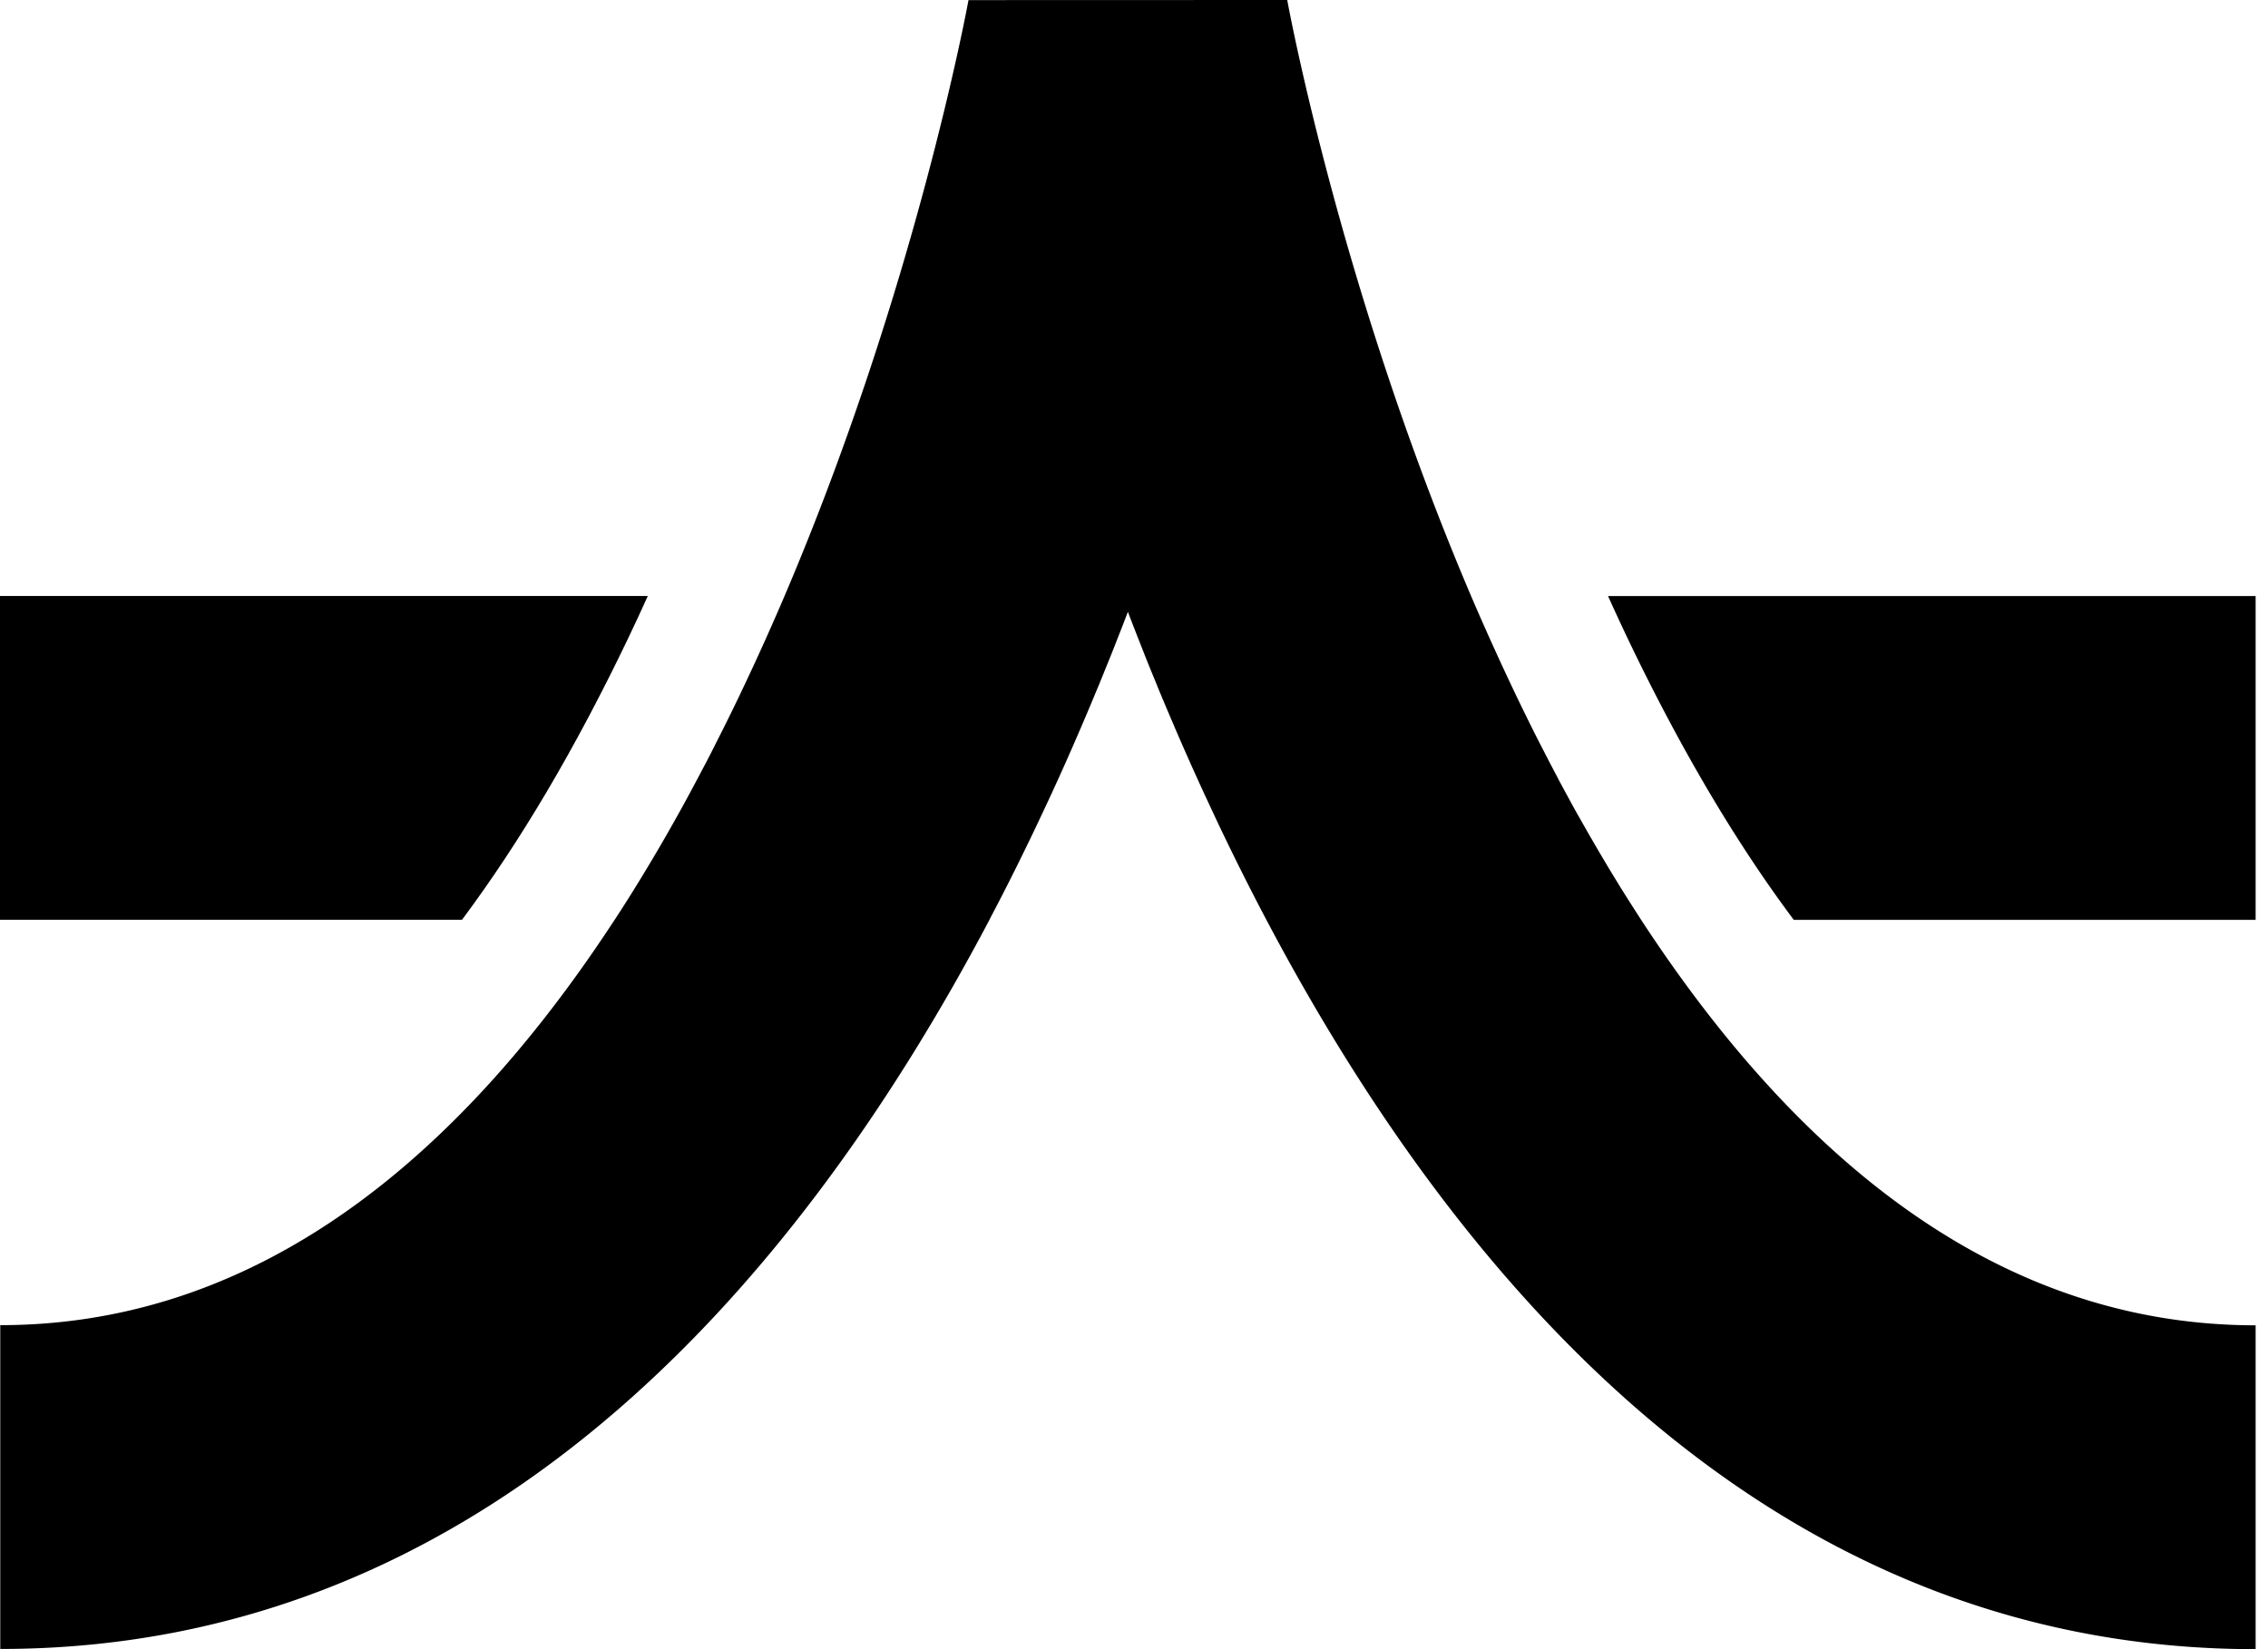
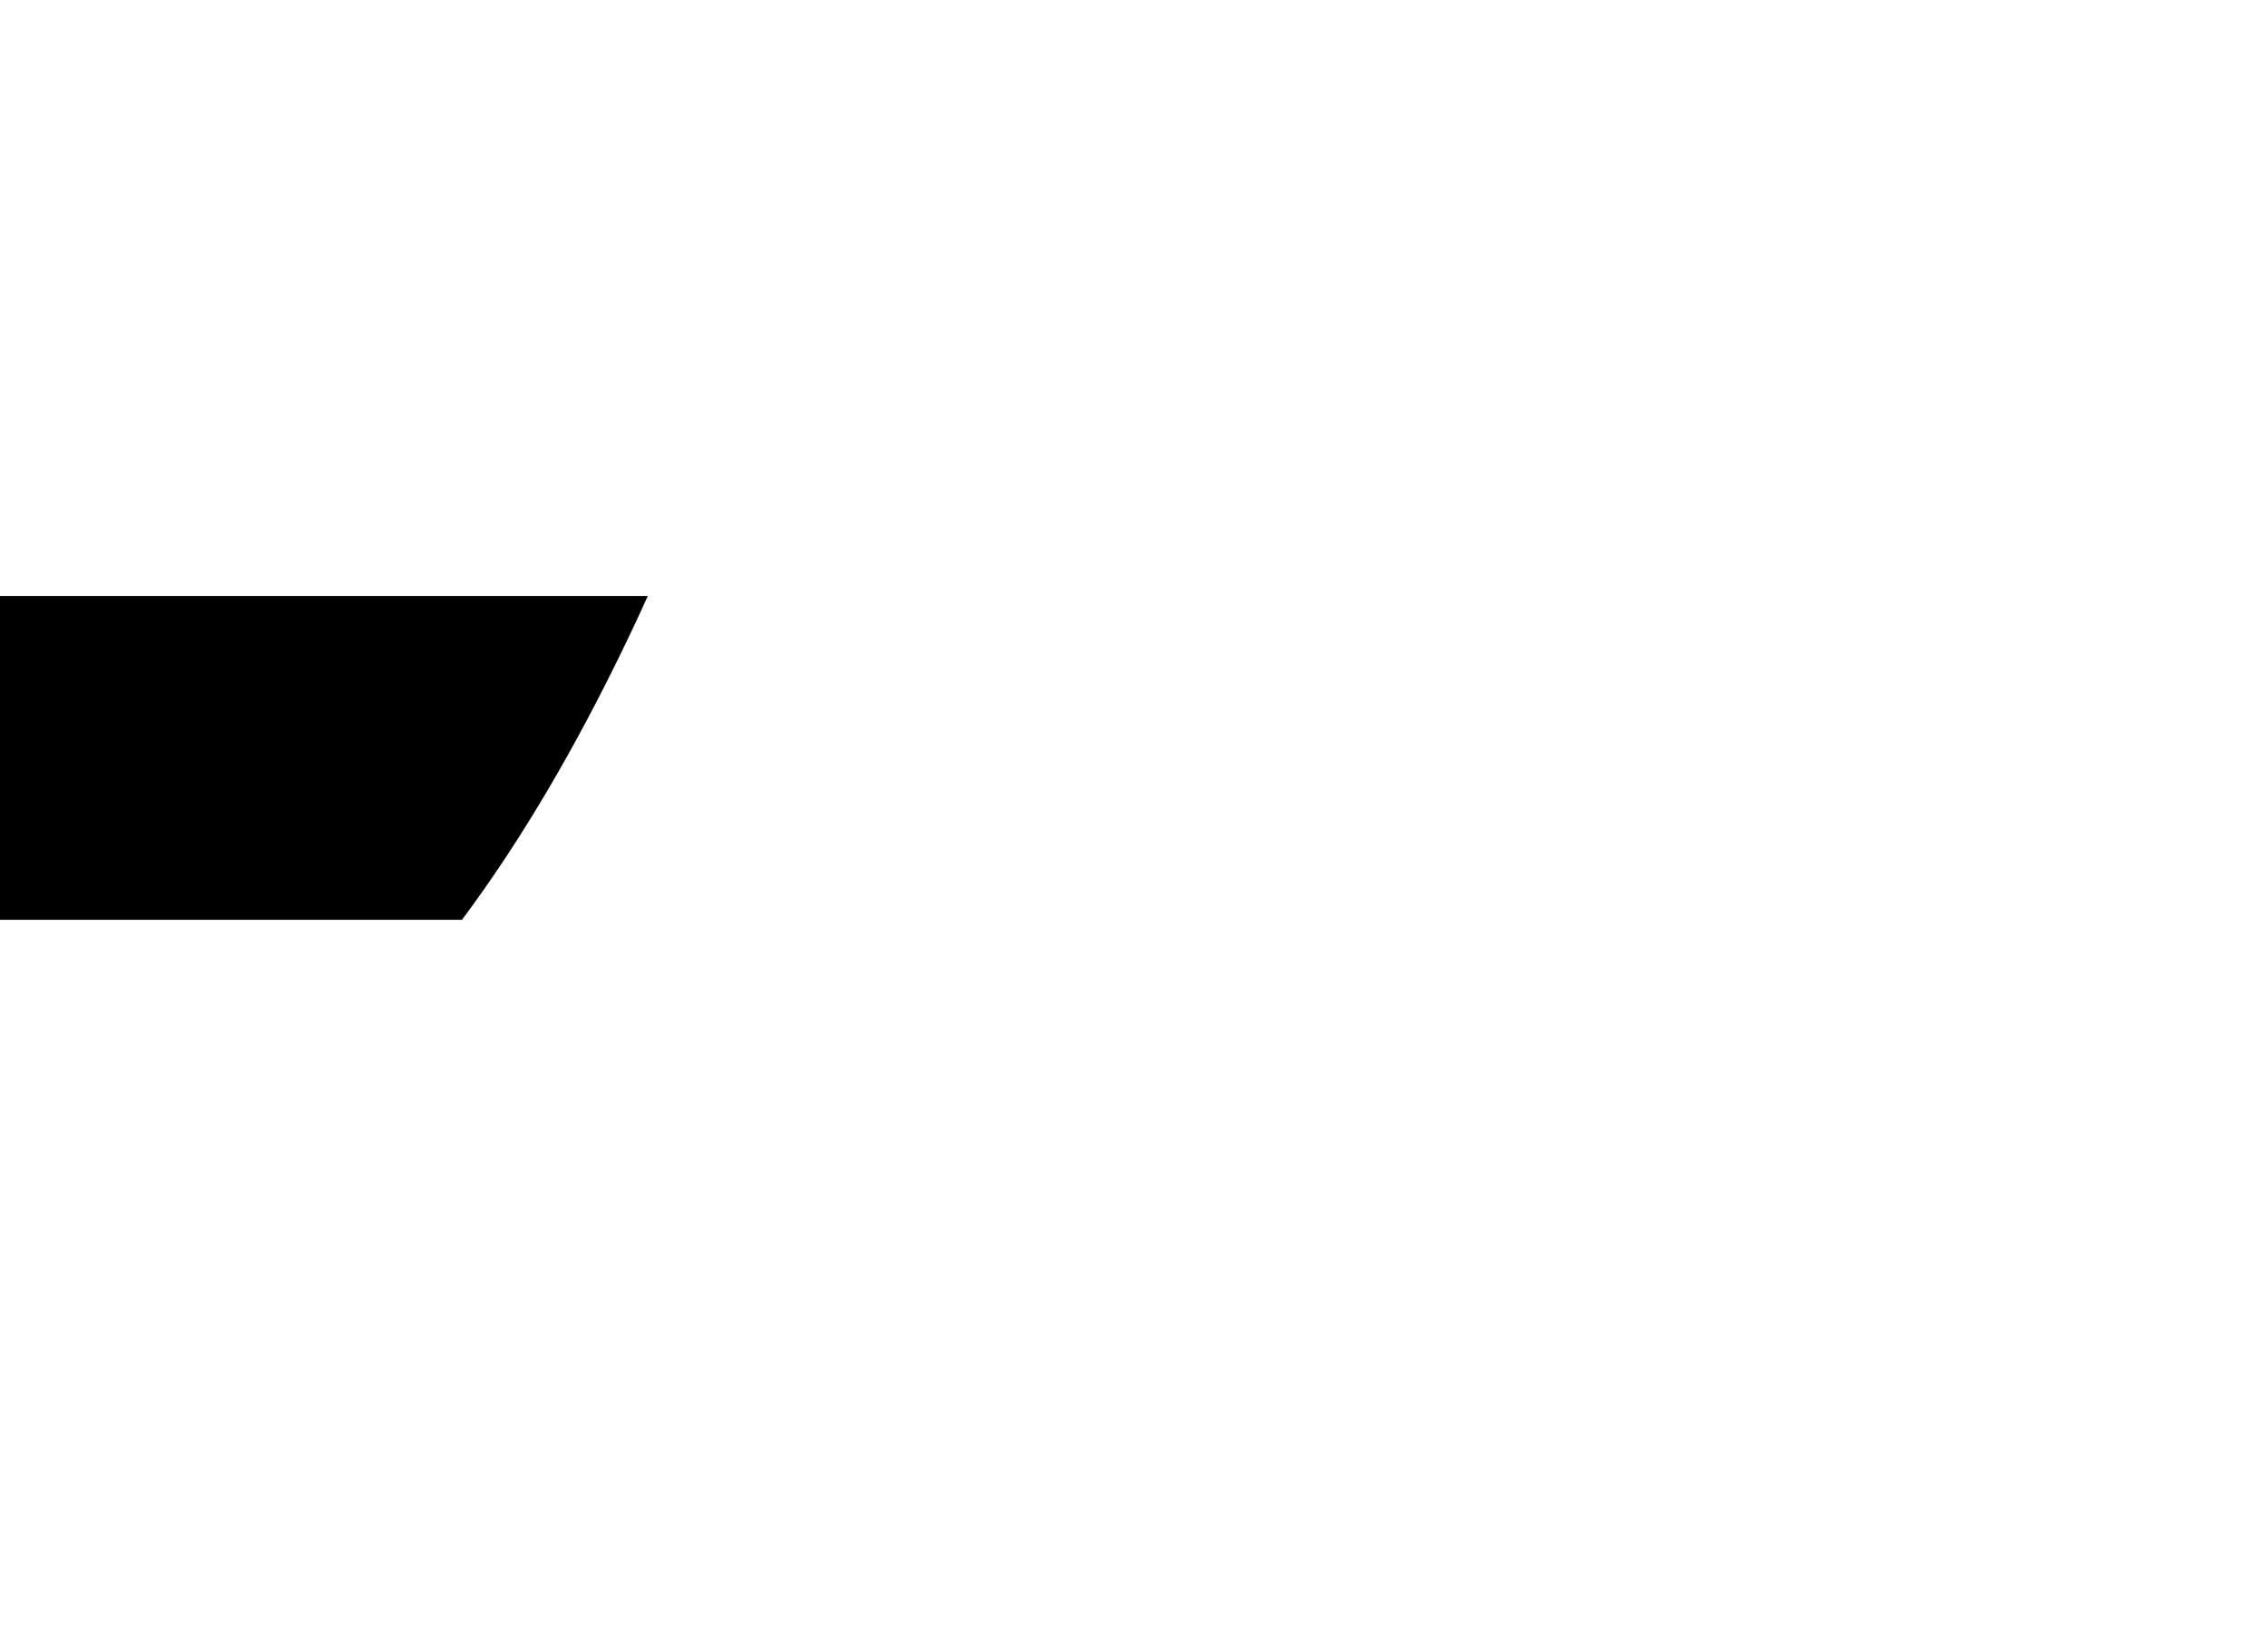
<svg xmlns="http://www.w3.org/2000/svg" width="44" height="32" fill="none" viewBox="0 0 44 32">
-   <path fill="#000" d="M11.923 17.85a26.561 26.561 0 0 0 .327-.511 35.534 35.534 0 0 0 1.286-2.237l.164-.31c.069-.132.137-.266.204-.4l.125-.248c.111-.222.22-.445.33-.674 0 0 0-.003.002-.005a54.3 54.3 0 0 0 .4-.858c.027-.059.053-.12.081-.179.128-.286.255-.574.377-.86C17.76 5.611 18.779.062 18.789.002L24.973 0c.01.063 1.028 5.612 3.567 11.566.121.284.248.57.376.857l.084.184a46.555 46.555 0 0 0 .73 1.535c.04.082.082.162.122.242l.209.406.16.305c.053.103.109.204.163.304.064.118.128.238.194.354.024.046.05.089.075.132.281.5.566.983.856 1.447l.019.03c.102.163.206.324.309.484 3.413 5.226 7.41 7.87 11.923 7.87V32c-9.899 0-16.161-7.845-19.941-15.632l-.026-.054a43.95 43.95 0 0 1-.335-.708l-.028-.06c-.223-.478-.436-.958-.641-1.433l-.02-.049c-.098-.226-.192-.451-.286-.675l-.041-.103c-.09-.219-.18-.436-.264-.653l-.037-.093a65.802 65.802 0 0 1-.26-.669v.002c-.083.219-.17.44-.257.661l-.04.101c-.085.215-.174.43-.262.648-.014.036-.03.07-.045.107-.092.223-.186.447-.282.67l-.024.056c-.203.474-.415.95-.637 1.427l-.03.063c-.109.234-.22.469-.333.703-.009.02-.02.038-.028.057-.238.492-.486.985-.745 1.474v.004C15.36 25.116 9.278 31.996.005 31.996v-6.283c4.513 0 8.51-2.645 11.922-7.87l-.004.006Z" />
  <path fill="#000" d="M12.567 11.566c-.128.282-.258.566-.394.847-1.016 2.12-2.087 3.93-3.21 5.434H0v-6.283h12.566l.001.002Z" />
-   <path fill="#000" d="M31.59 12.415a45.707 45.707 0 0 1-.394-.85H43.76v6.284H34.8c-1.124-1.503-2.195-3.314-3.21-5.434h.001Z" />
</svg>